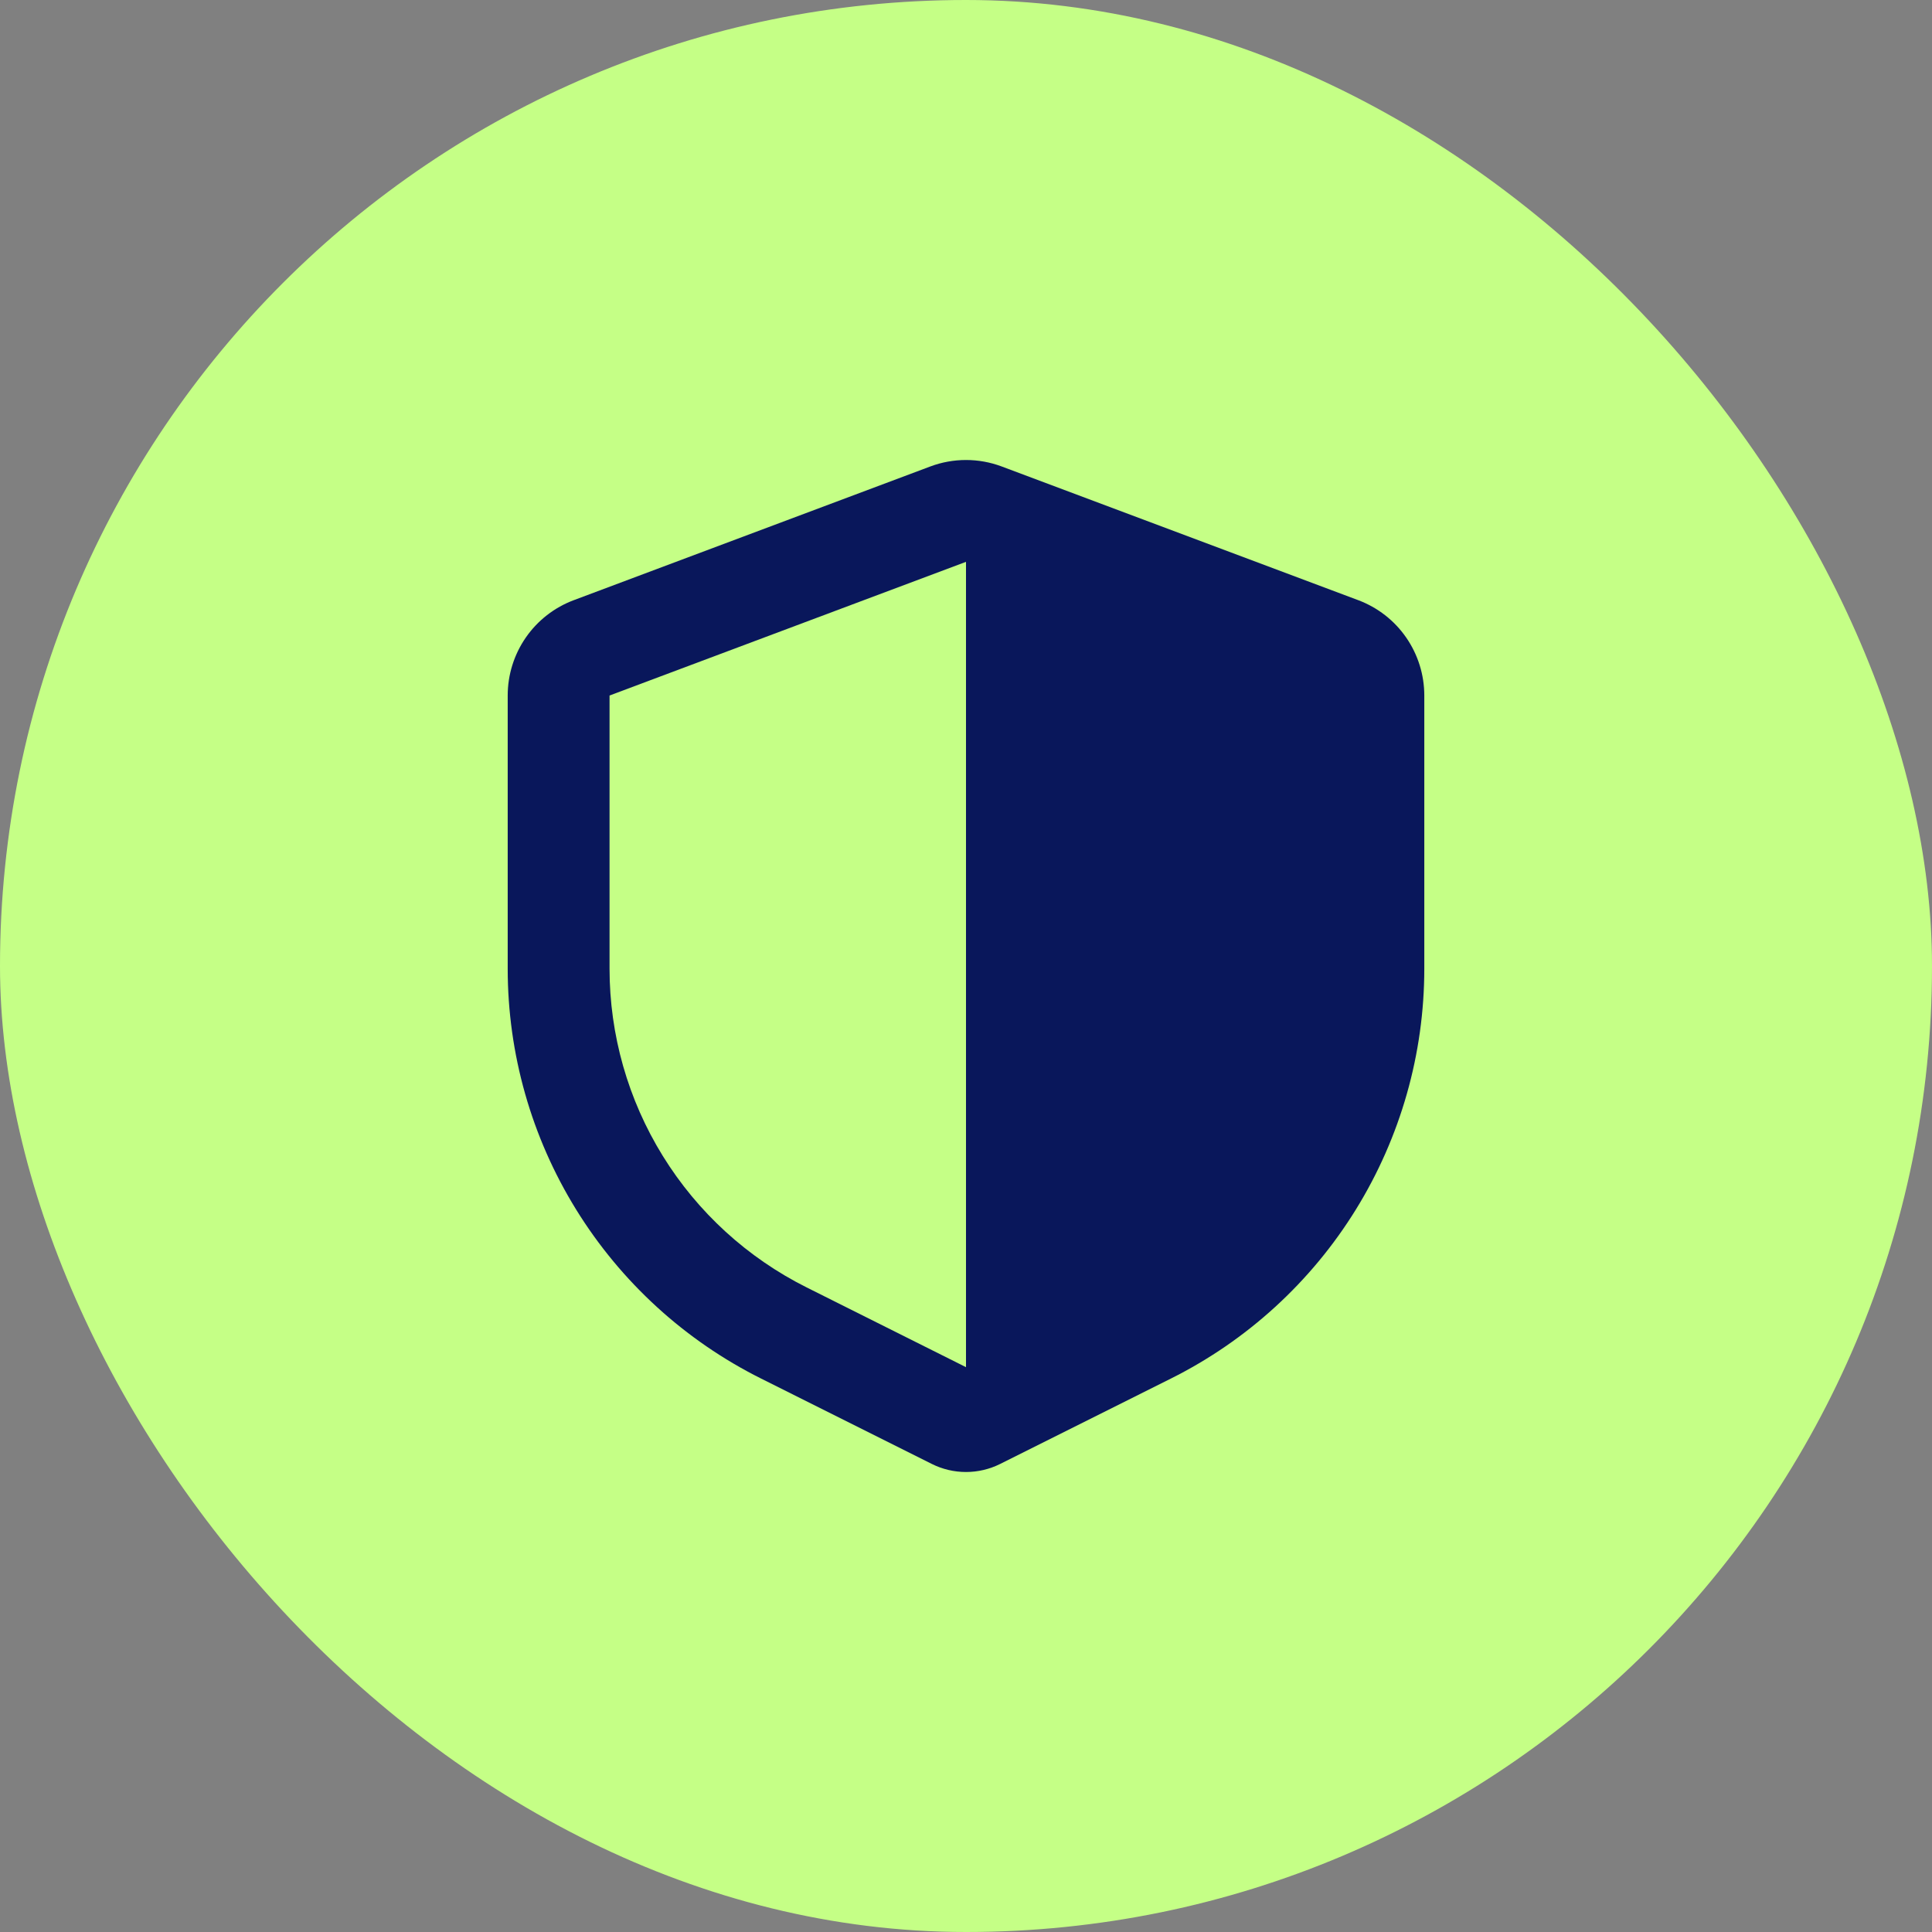
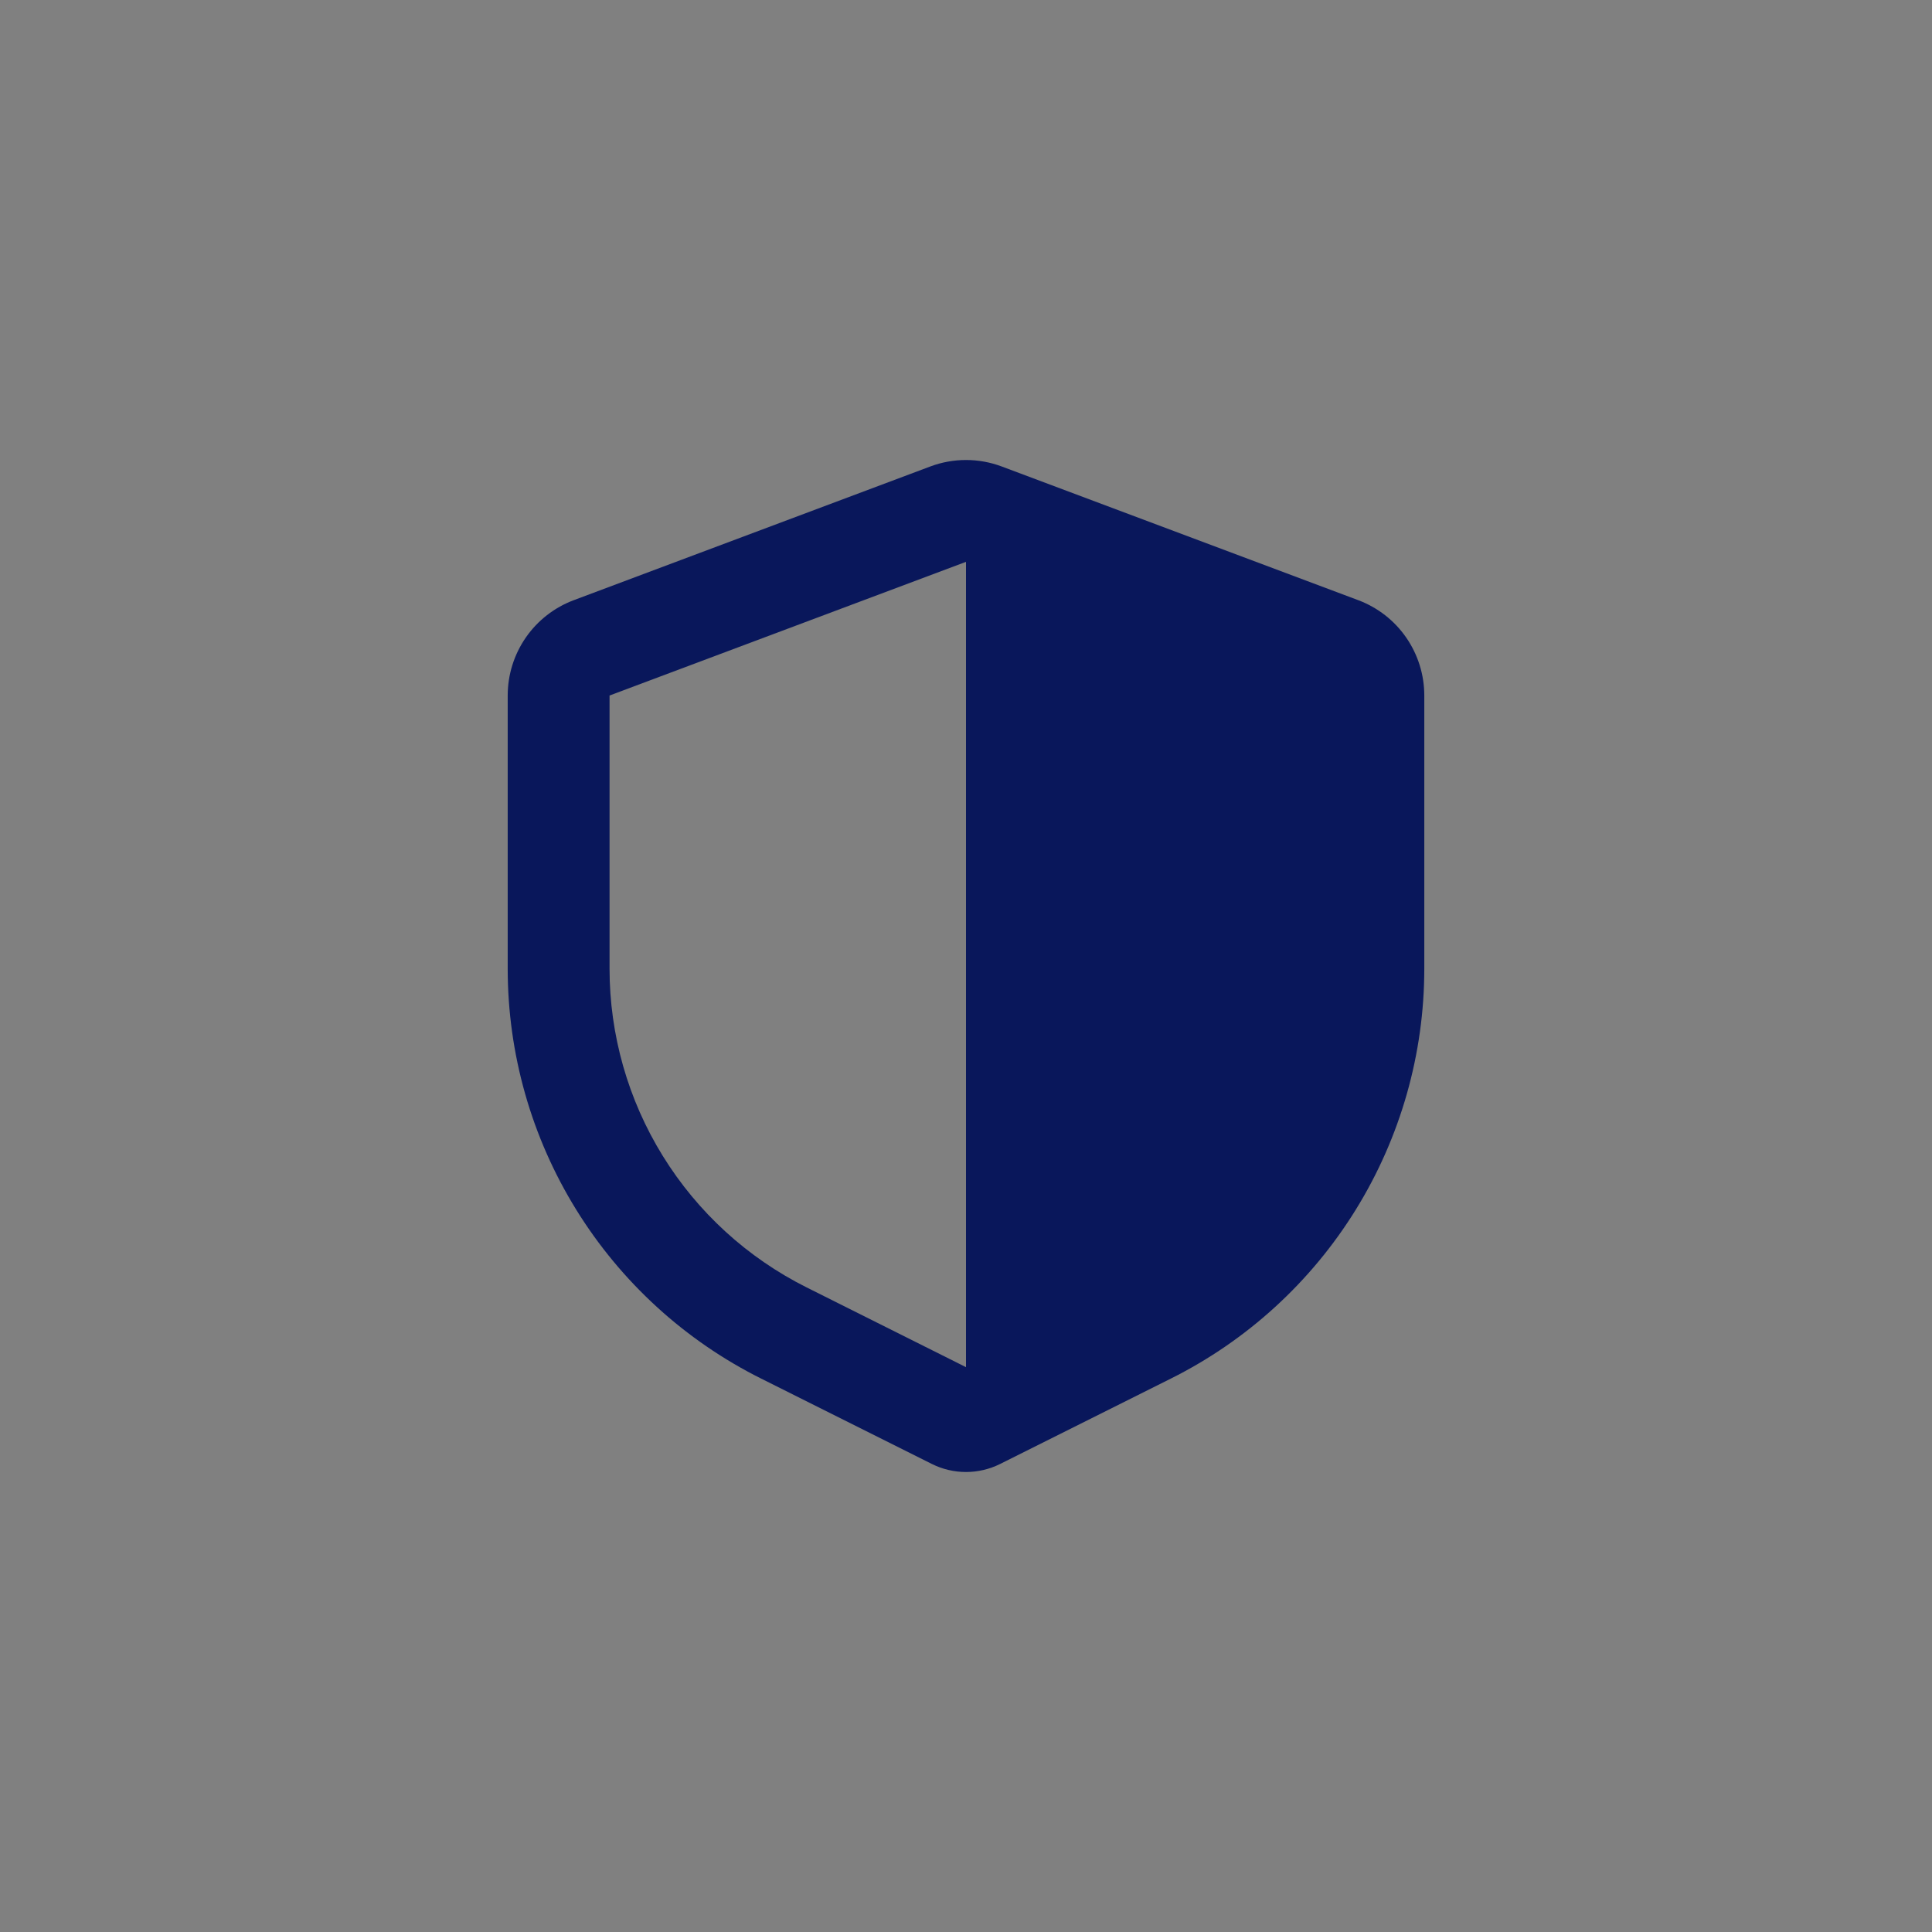
<svg xmlns="http://www.w3.org/2000/svg" width="42" height="42" viewBox="0 0 42 42" fill="none">
  <rect x="0" y="0" width="42" height="42" fill="#808080" stroke="none" />
-   <rect width="42" height="42" rx="21" fill="#C5FF86" />
  <path fill-rule="evenodd" clip-rule="evenodd" d="M20.223 10.141C20.724 9.953 21.276 9.953 21.777 10.141L29.526 13.047C29.948 13.205 30.312 13.488 30.569 13.859C30.825 14.229 30.963 14.669 30.963 15.12V21.057C30.963 22.907 30.448 24.721 29.475 26.295C28.502 27.869 27.111 29.141 25.456 29.968L21.743 31.825C21.512 31.94 21.258 32 21 32C20.742 32 20.488 31.94 20.257 31.825L16.544 29.968C14.889 29.141 13.498 27.869 12.525 26.295C11.552 24.721 11.037 22.907 11.037 21.057V15.12C11.037 14.669 11.175 14.229 11.431 13.859C11.688 13.488 12.052 13.205 12.474 13.047L20.223 10.141ZM21 12.214L13.251 15.12V21.057C13.251 22.496 13.652 23.906 14.409 25.13C15.166 26.354 16.248 27.343 17.535 27.987L21 29.721V12.214Z" fill="#09175B" />
</svg>